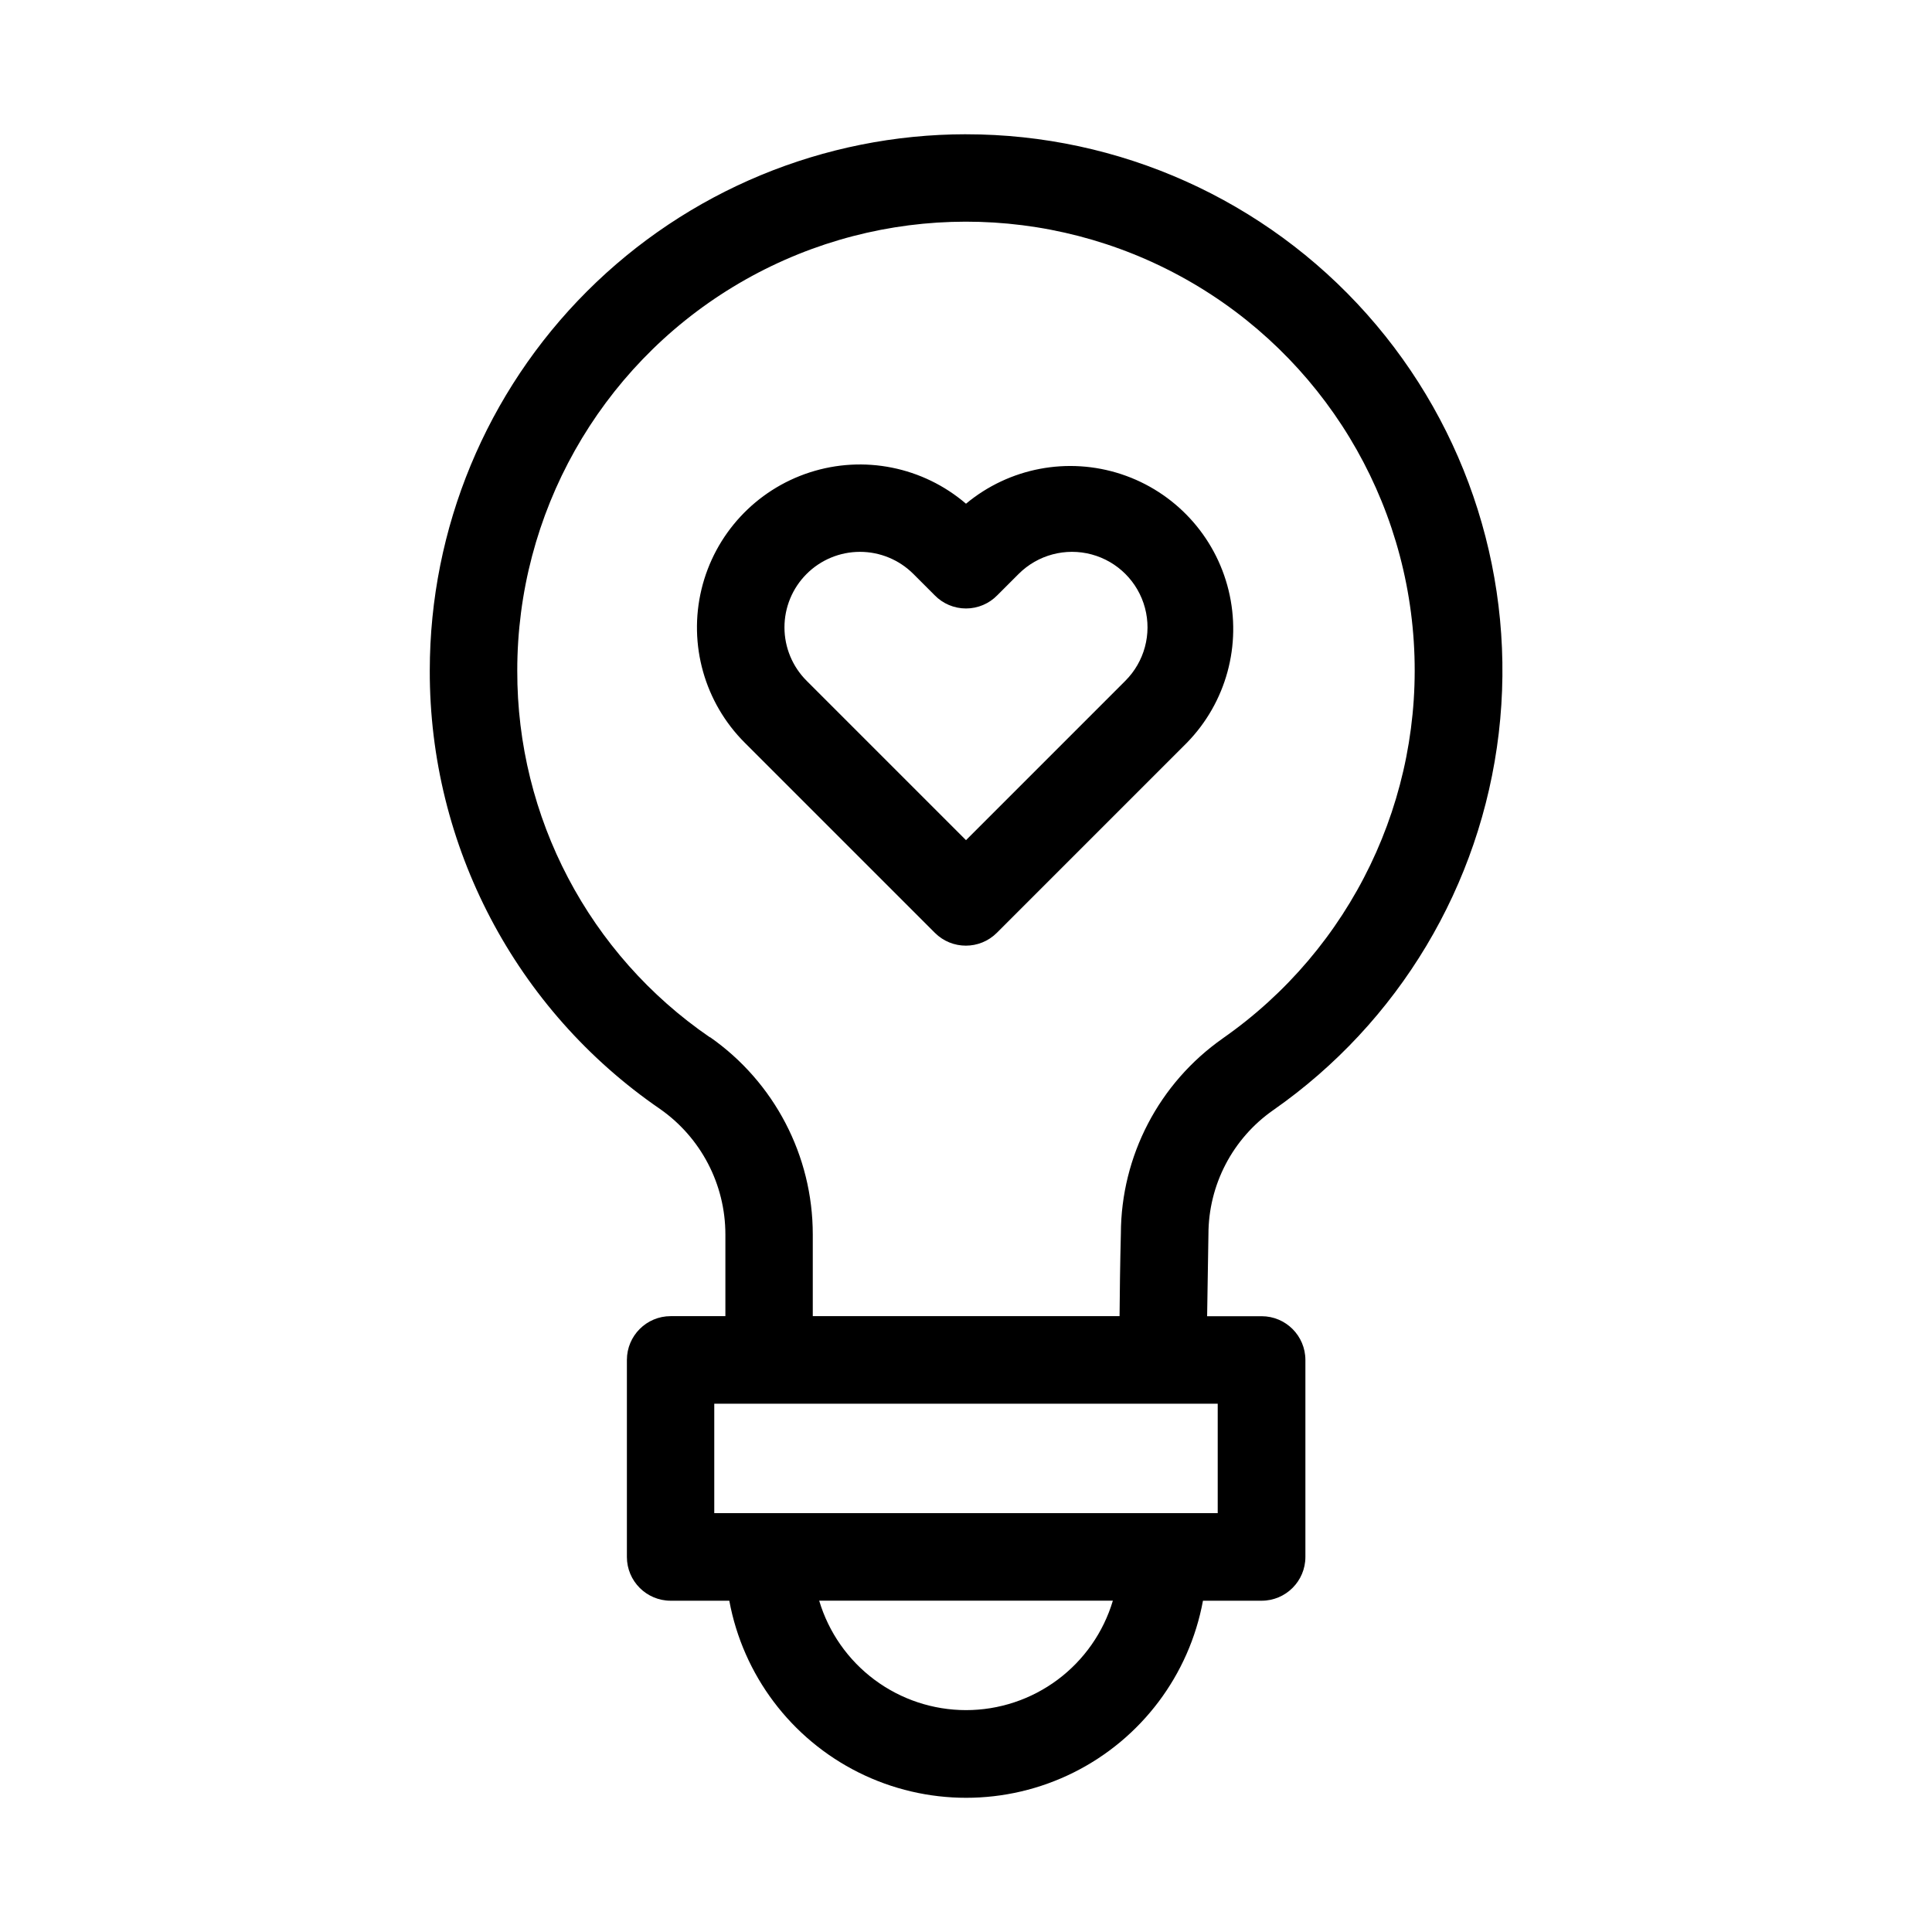
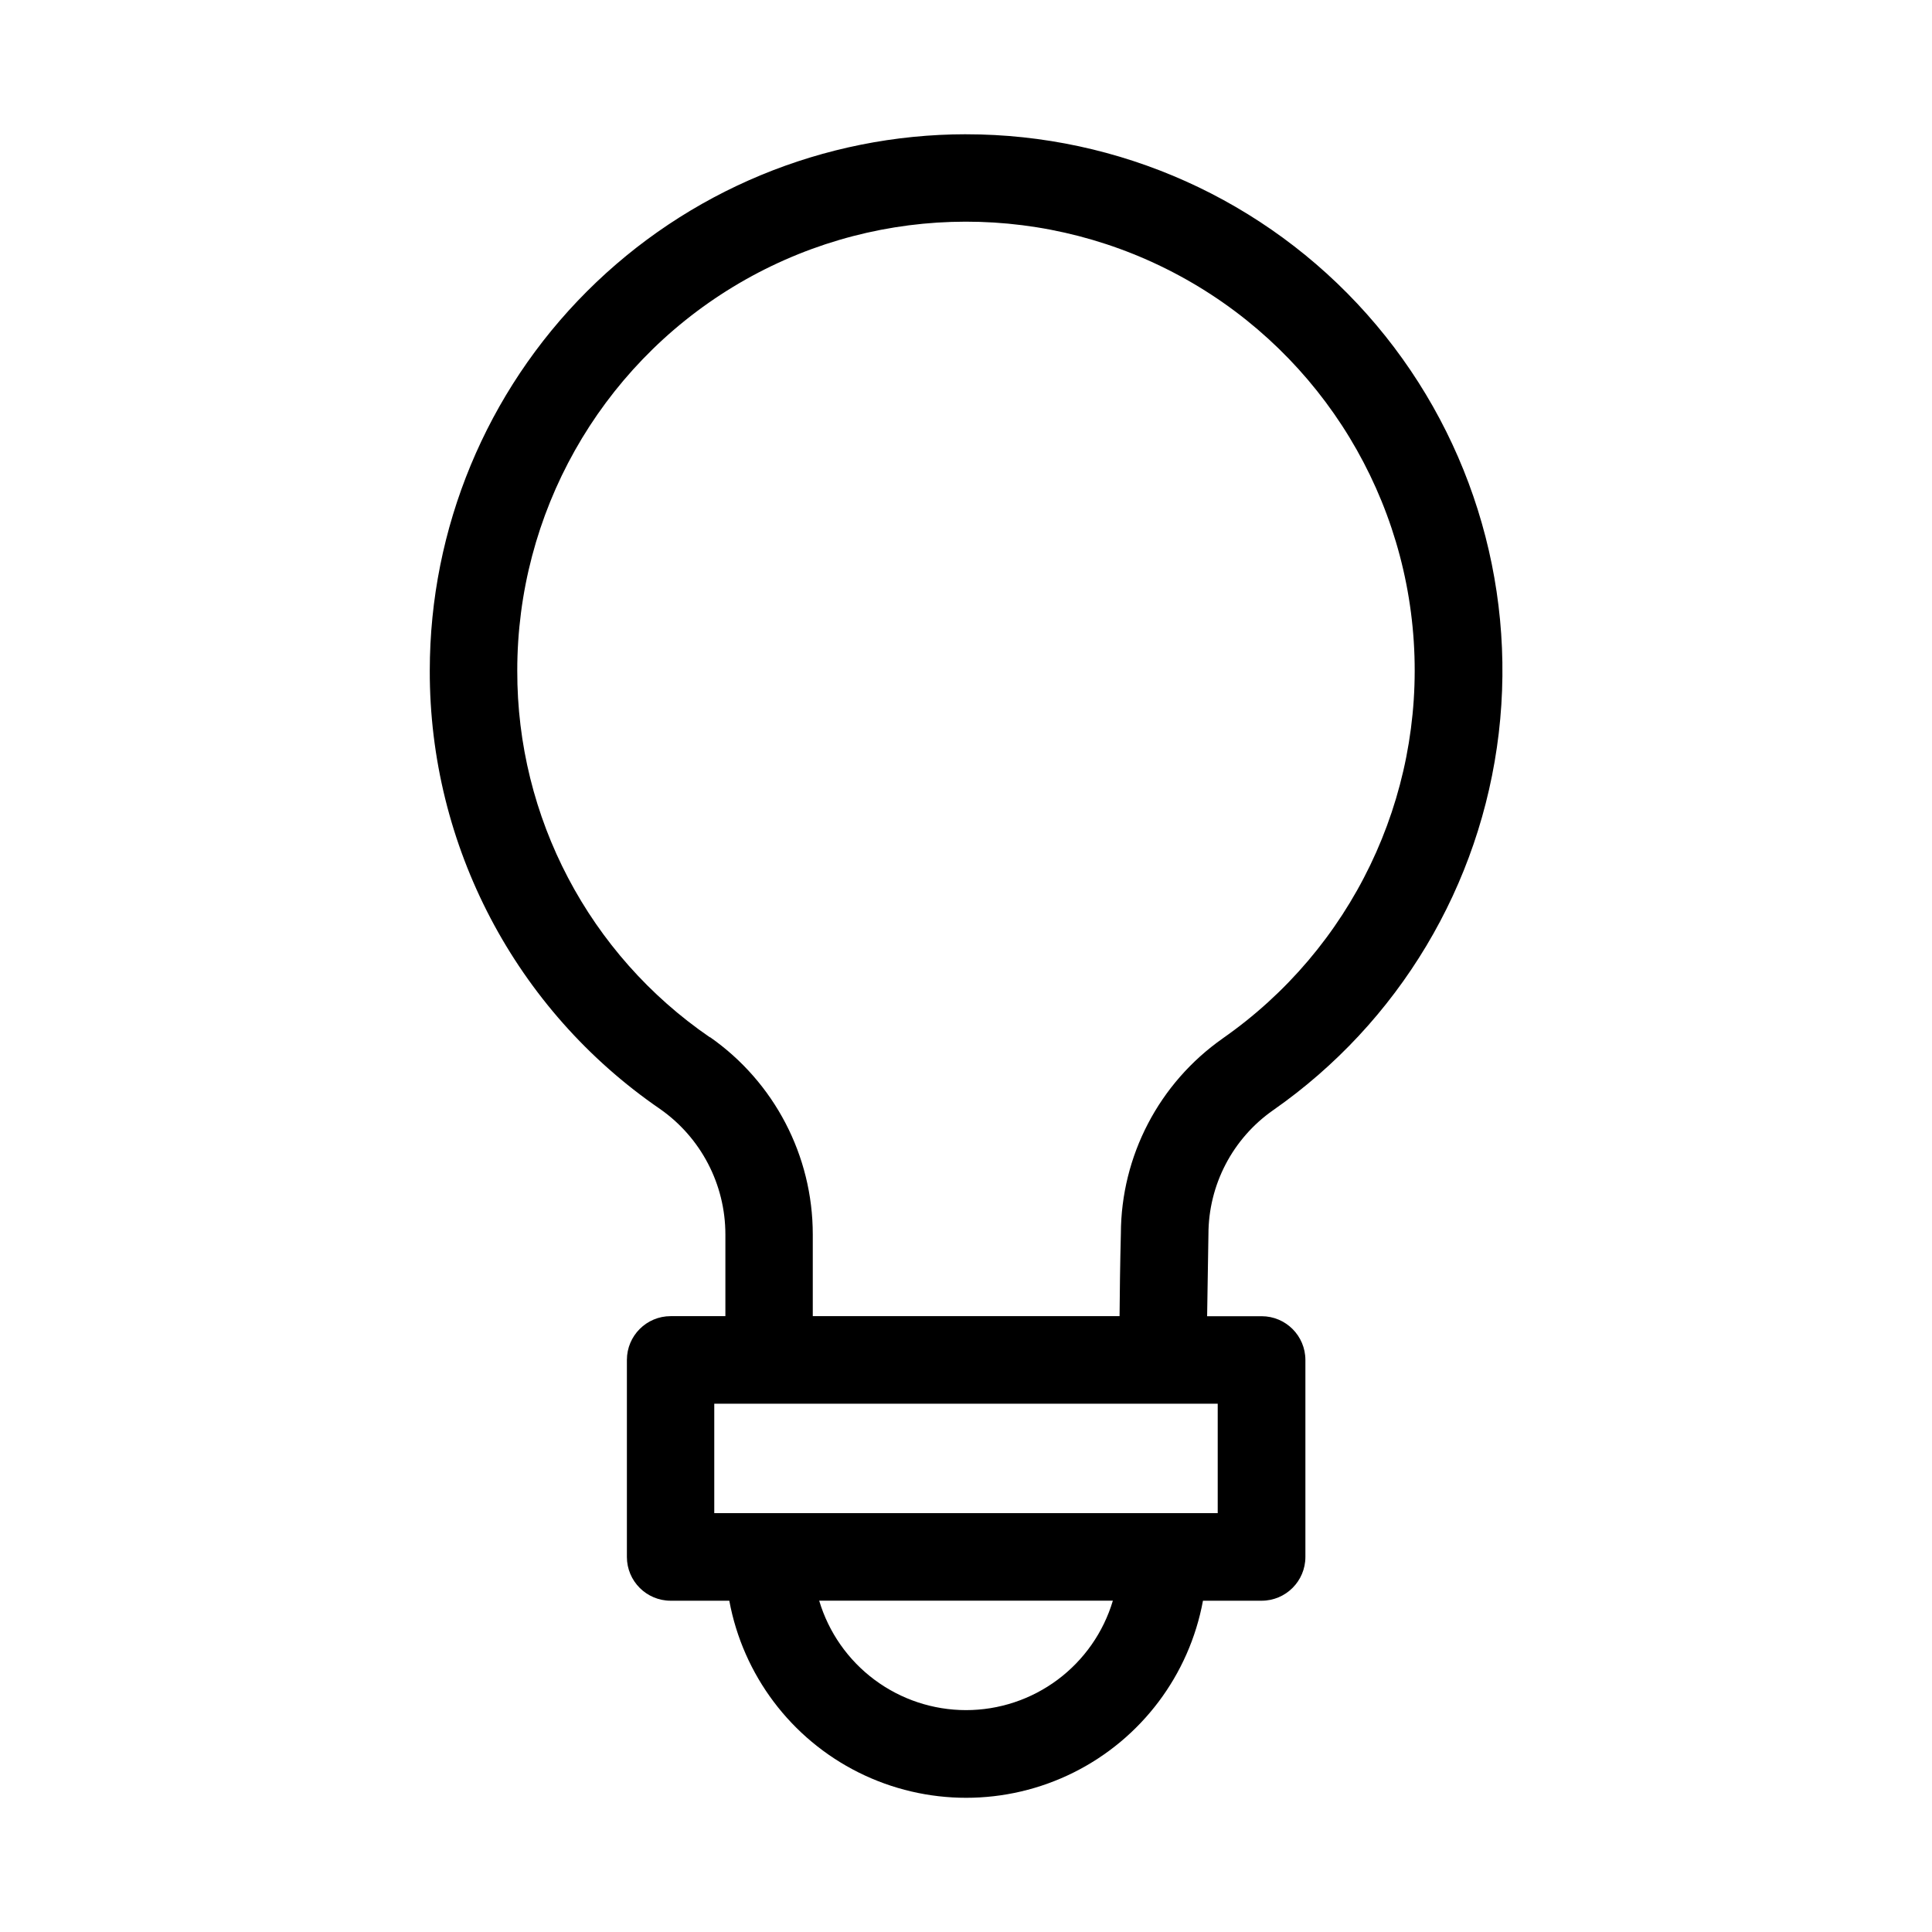
<svg xmlns="http://www.w3.org/2000/svg" fill="#000000" width="800px" height="800px" version="1.1" viewBox="144 144 512 512">
  <g fill-rule="evenodd">
-     <path d="m400 277.49c-11.418-9.785-27.105-12.934-41.41-8.301-14.309 4.633-25.176 16.371-28.691 30.992-3.516 14.625 0.828 30.02 11.469 40.648l50.383 50.383c4.535 4.527 11.883 4.527 16.418 0l50.383-50.383c10.402-10.664 14.57-25.938 11.031-40.41-3.539-14.469-14.285-26.094-28.434-30.758-14.148-4.66-29.703-1.703-41.148 7.828zm42.223 46.934-42.223 42.227-42.227-42.227c-3.758-3.746-5.875-8.832-5.883-14.141-0.004-5.309 2.094-10.398 5.844-14.156 3.746-3.762 8.832-5.875 14.141-5.883 5.309-0.008 10.402 2.094 14.16 5.84l5.637 5.637h-0.004c2.184 2.258 5.191 3.531 8.332 3.531 3.137 0 6.144-1.273 8.328-3.531l5.637-5.637c5.062-5.047 12.434-7.012 19.336-5.152 6.902 1.863 12.289 7.262 14.129 14.172 1.84 6.906-0.145 14.273-5.207 19.32z" />
    <path d="m400 179.58c-37.684 0.02-73.816 15-100.46 41.645-26.648 26.645-41.625 62.777-41.645 100.46-0.109 46.438 22.73 89.934 61.023 116.21 10.844 7.586 17.309 19.984 17.316 33.219v21.68h-14.5c-6.406 0-11.602 5.195-11.602 11.605v52.207c0 6.406 5.195 11.602 11.602 11.602h15.539c3.644 19.715 16.336 36.57 34.273 45.52 17.941 8.945 39.043 8.945 56.98 0 17.938-8.949 30.633-25.805 34.273-45.52h15.539c6.41 0 11.605-5.195 11.605-11.602v-52.191c0-6.41-5.195-11.605-11.605-11.605h-14.438l0.348-21.68c0-13.105 6.394-25.387 17.129-32.902 33.293-23.234 55.059-59.594 59.809-99.91s-7.969-80.738-34.949-111.07c-26.98-30.332-65.645-47.676-106.24-47.66zm0 417.62c-8.742-0.004-17.25-2.832-24.258-8.055-7.008-5.223-12.145-12.57-14.648-20.945h77.824c-2.5 8.379-7.641 15.727-14.652 20.953-7.012 5.227-15.523 8.047-24.266 8.047zm66.707-81.207v29h-133.42v-29zm1.324-96.793h-0.004c-16.867 11.832-26.934 31.129-26.984 51.734-0.203 7.777-0.301 15.742-0.348 21.852h-81.301v-21.68c-0.008-20.797-10.156-40.289-27.191-52.223h-0.094c-32.02-21.945-51.121-58.305-51.027-97.125-0.031-41.586 21.664-80.168 57.215-101.75 35.547-21.578 79.789-23.02 116.66-3.797 36.879 19.223 61.035 56.312 63.707 97.812s-16.531 81.379-50.641 105.17z" />
  </g>
</svg>